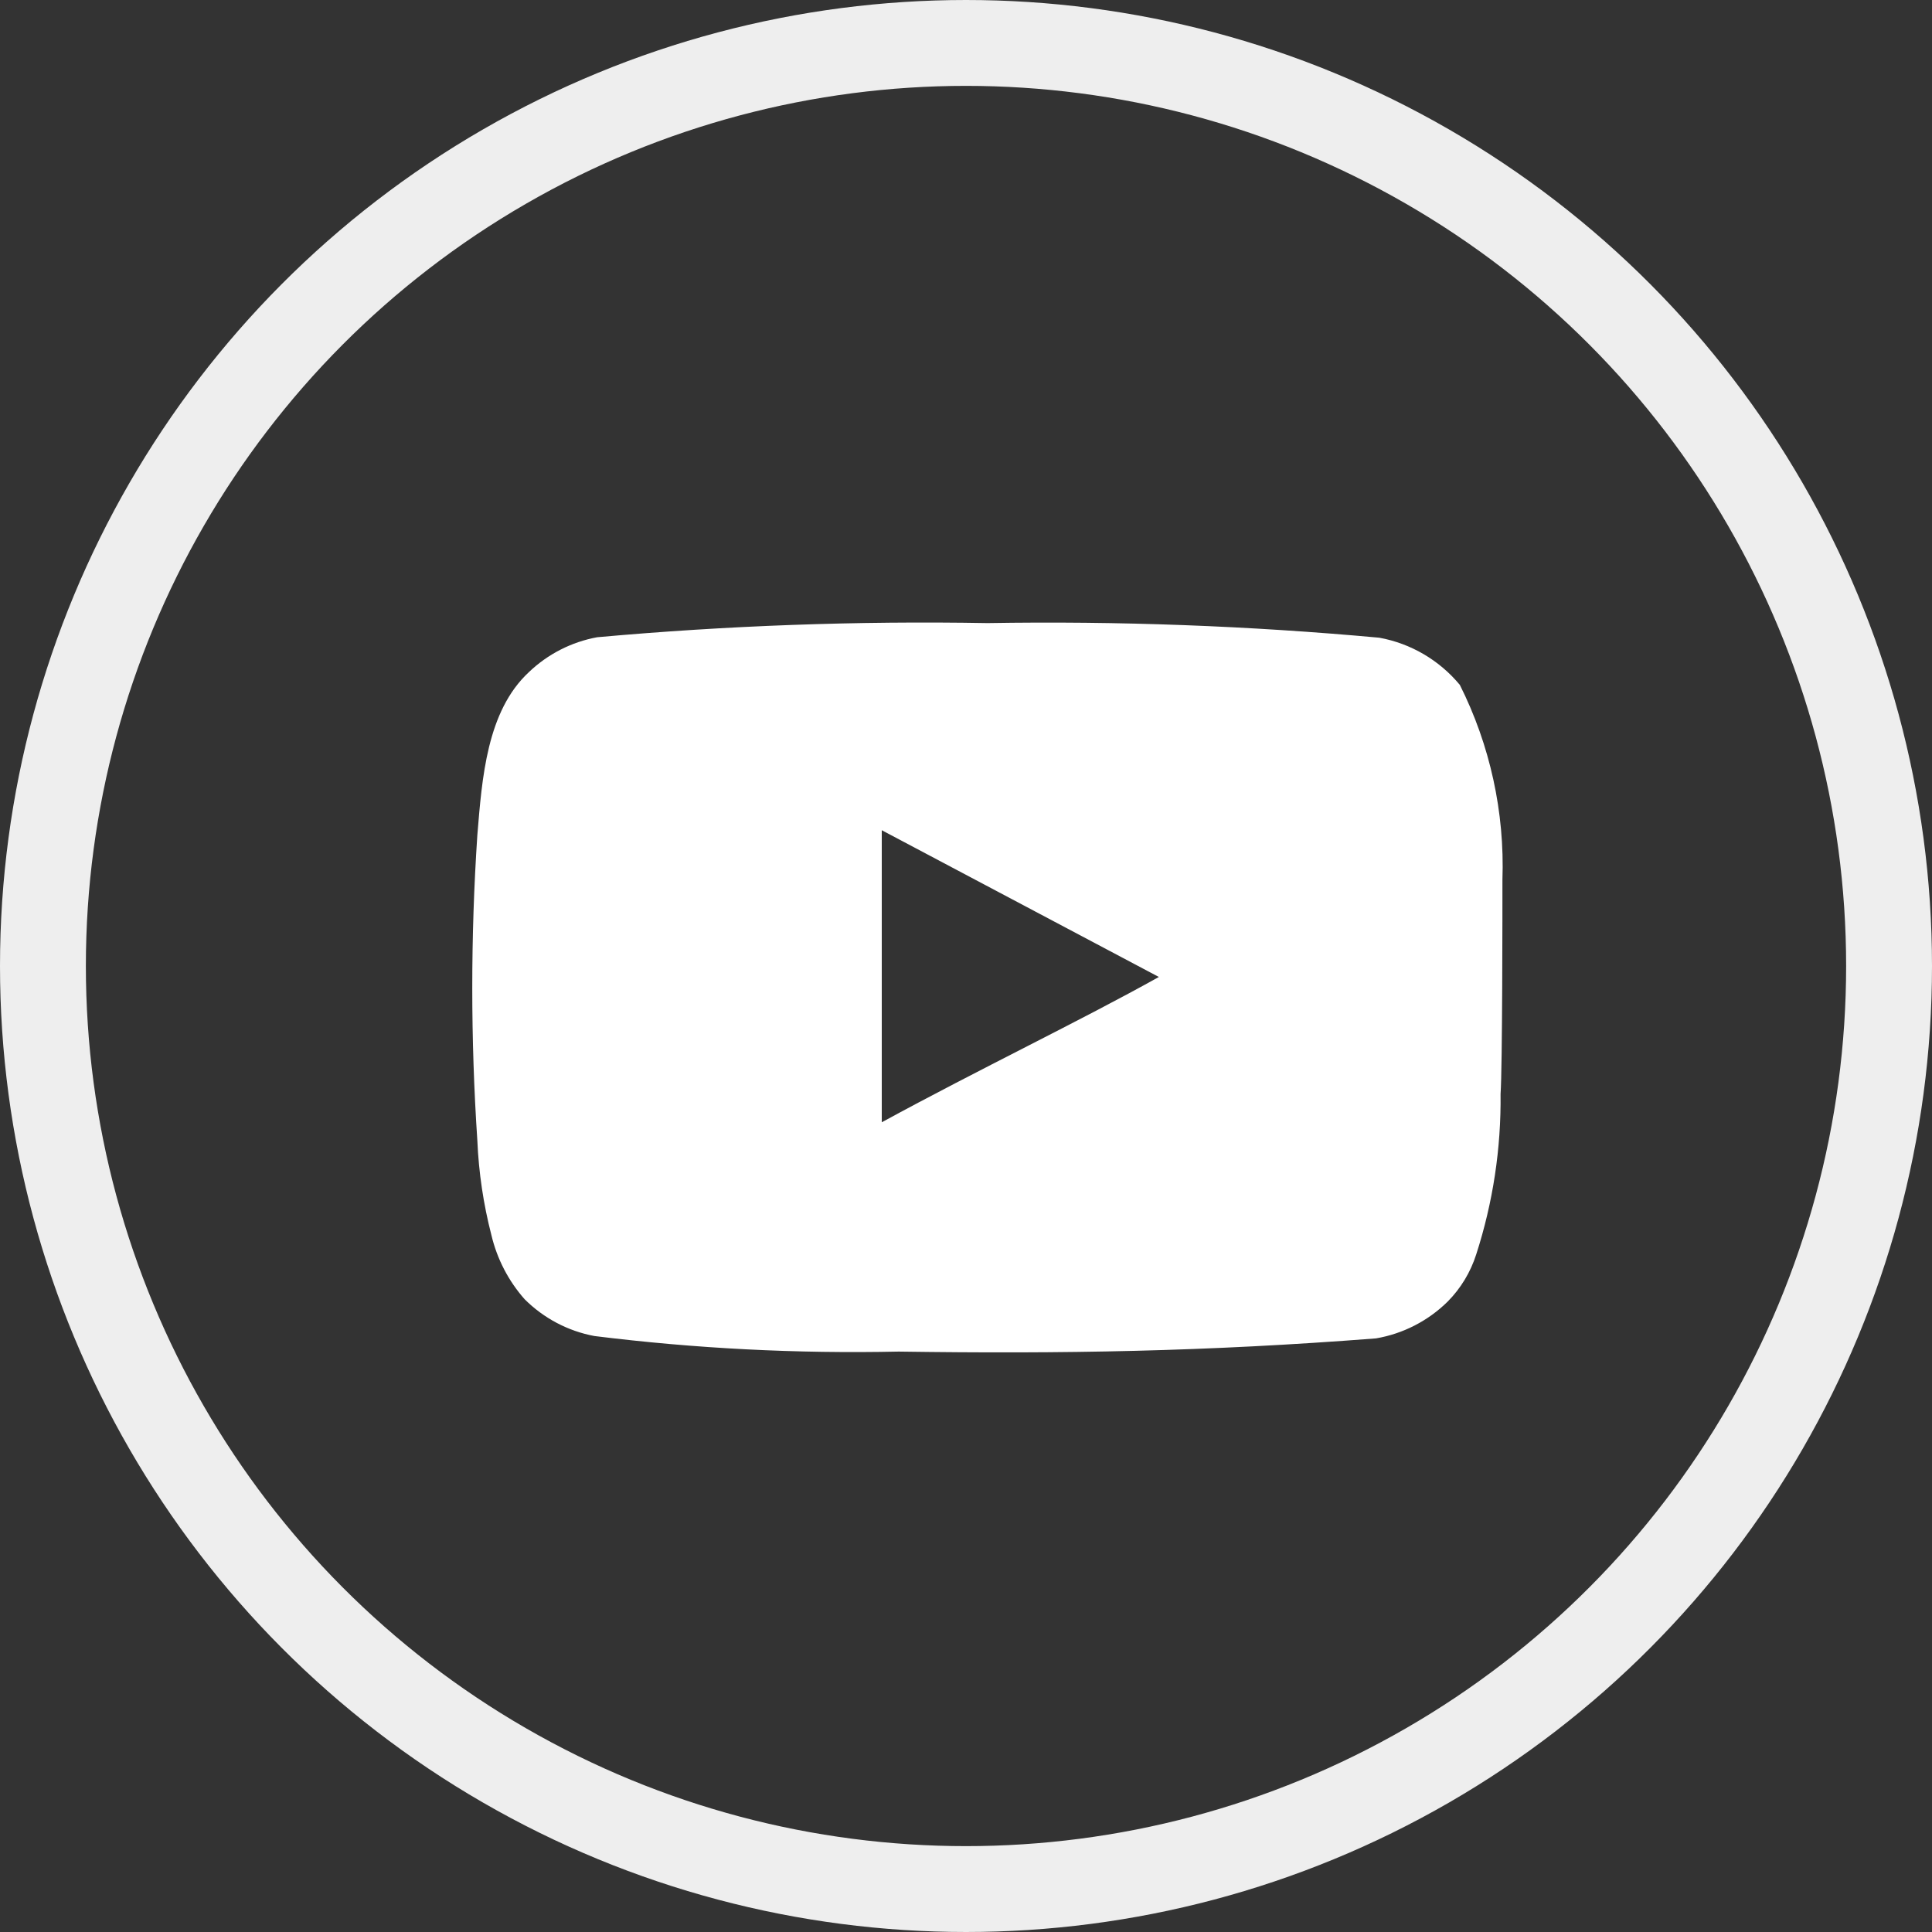
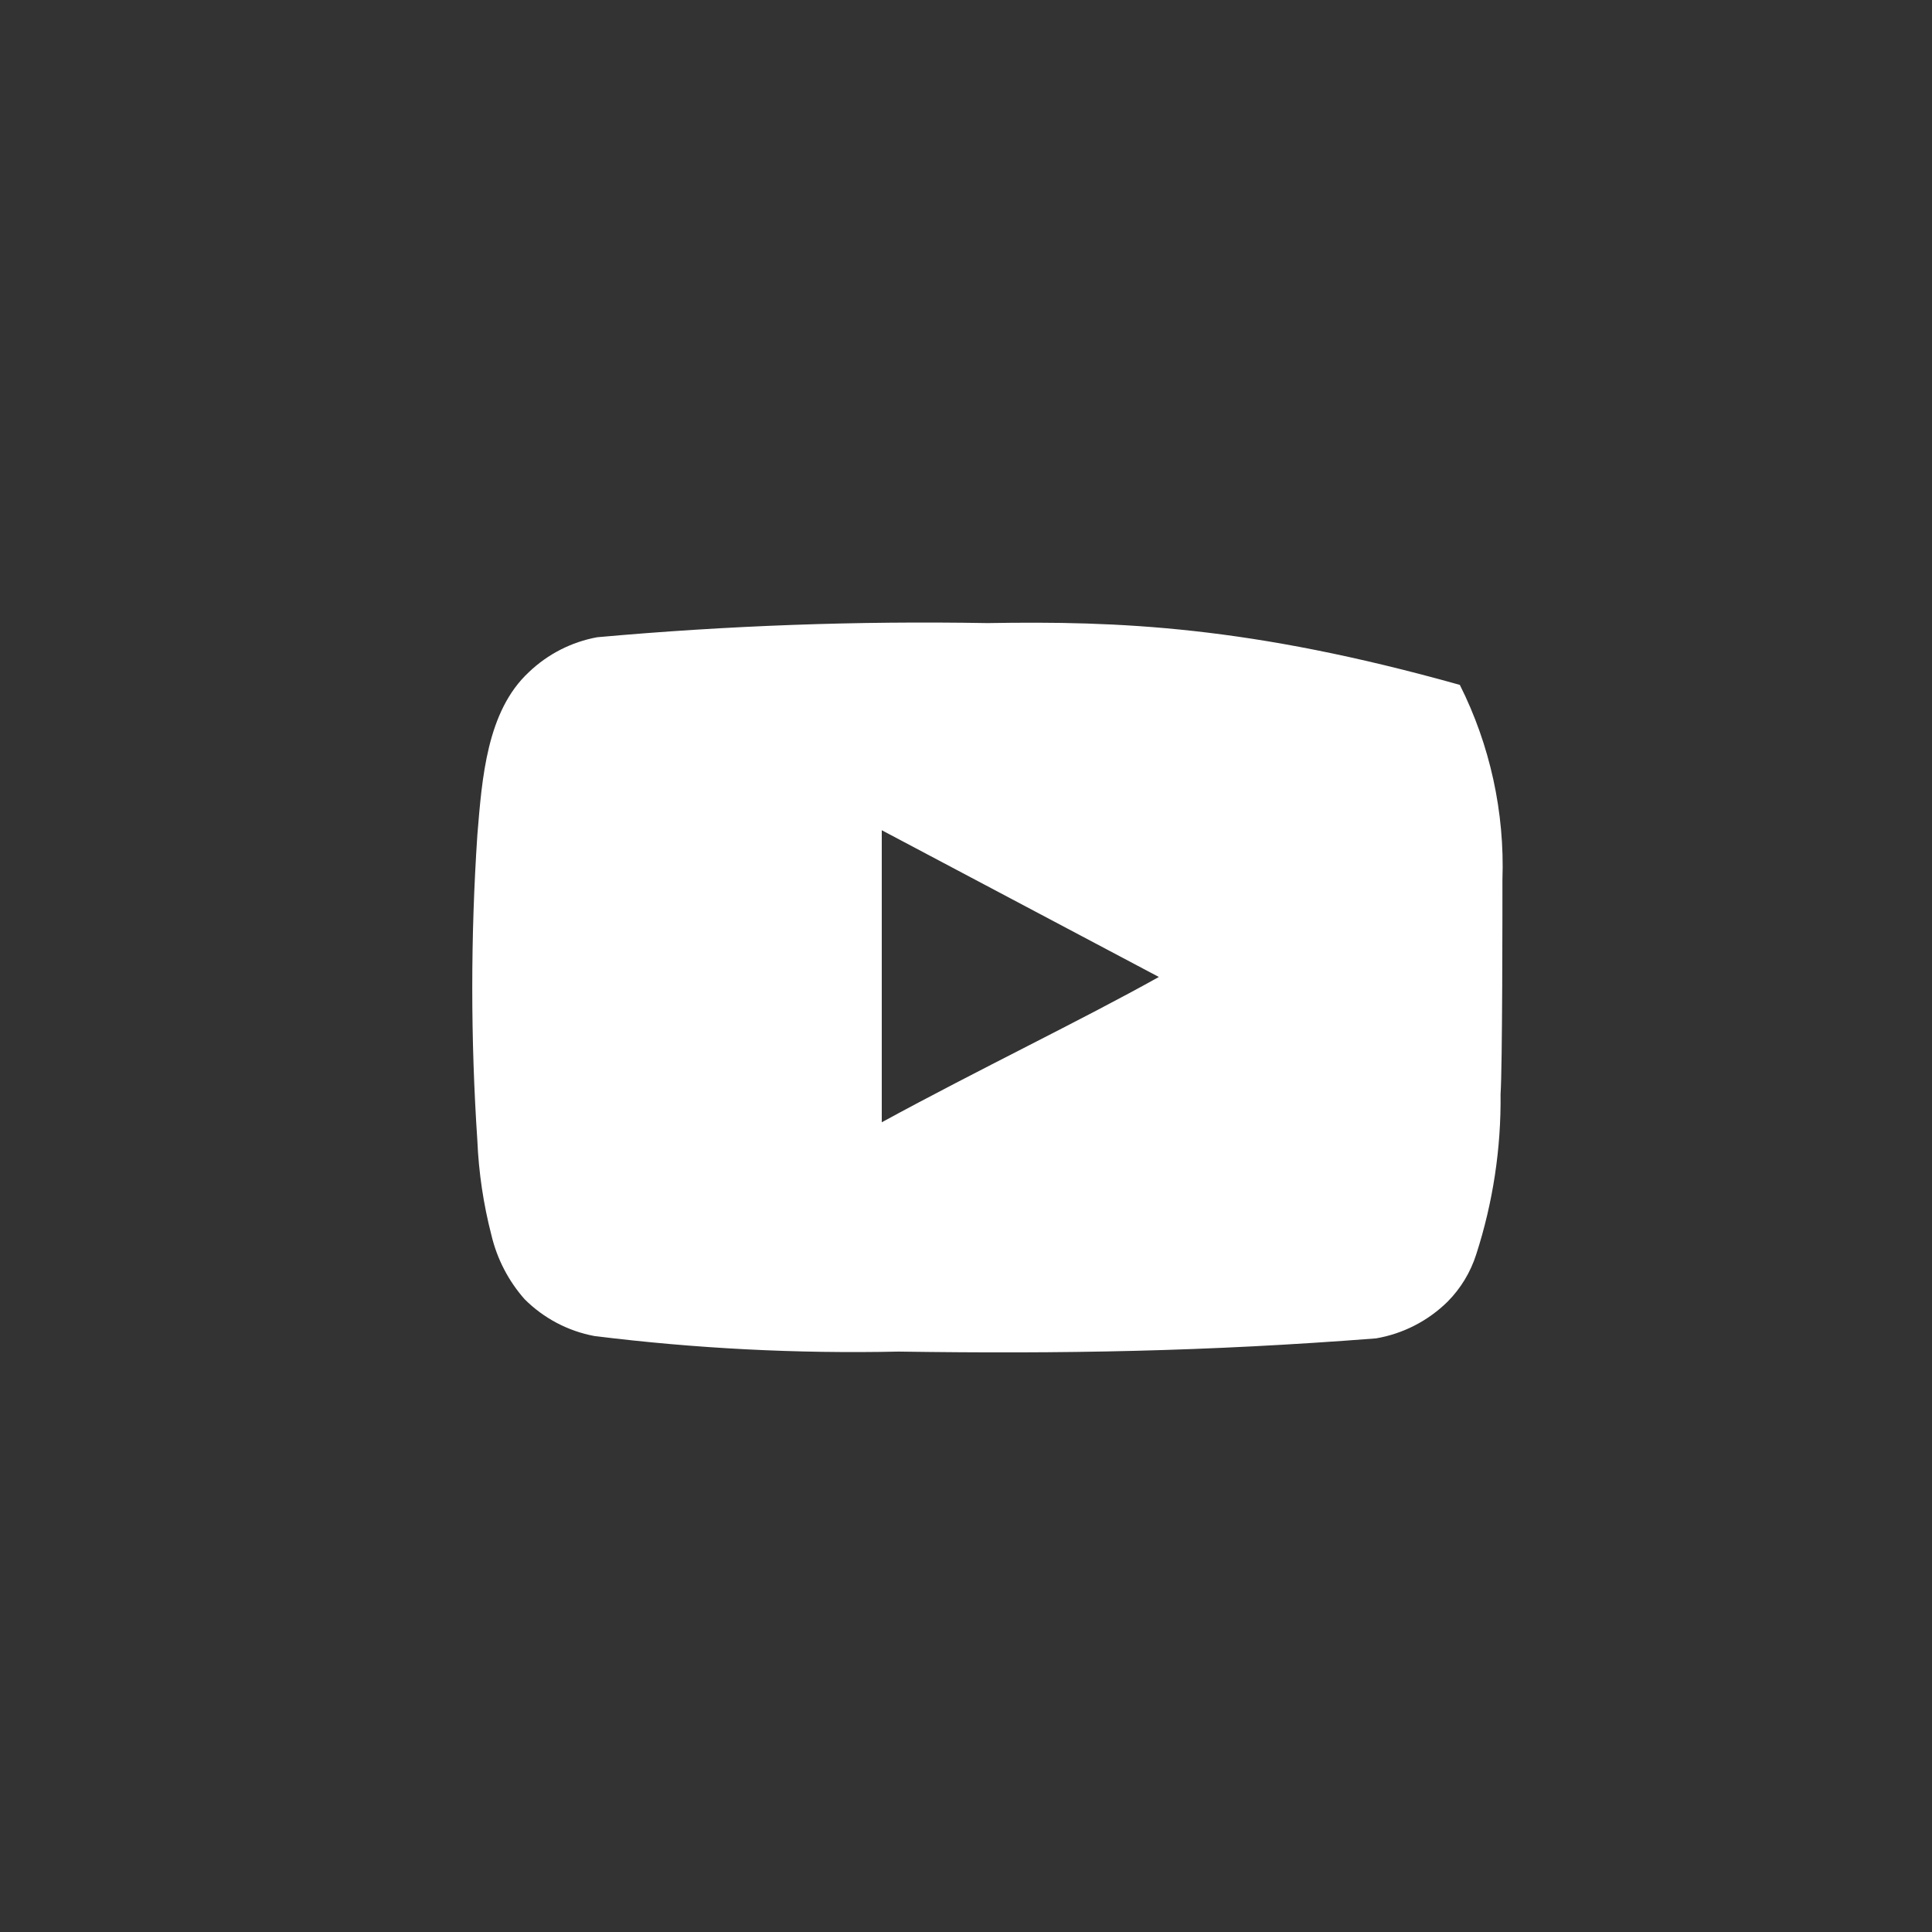
<svg xmlns="http://www.w3.org/2000/svg" width="90" height="90" viewBox="0 0 90 90" fill="none">
  <rect x="0" y="0" width="90" height="90" fill="#333333" stroke="none" />
-   <circle cx="45" cy="45" r="43" stroke="#EEEEEE" stroke-width="4" />
-   <path d="M69.989 40.983C70.097 37.837 69.414 34.714 68.005 31.905C67.048 30.752 65.721 29.975 64.254 29.707C58.187 29.152 52.095 28.925 46.004 29.026C39.935 28.92 33.865 29.14 27.819 29.685C26.624 29.904 25.518 30.469 24.636 31.312C22.673 33.136 22.455 36.257 22.237 38.895C21.921 43.637 21.921 48.395 22.237 53.138C22.3 54.622 22.52 56.096 22.891 57.533C23.154 58.644 23.686 59.671 24.439 60.523C25.328 61.41 26.459 62.007 27.688 62.237C32.389 62.822 37.126 63.064 41.861 62.962C49.493 63.072 56.187 62.962 64.102 62.347C65.361 62.131 66.525 61.533 67.438 60.633C68.048 60.017 68.504 59.263 68.768 58.435C69.548 56.023 69.931 53.498 69.902 50.962C69.989 49.731 69.989 42.301 69.989 40.983ZM41.076 52.28V38.675L53.984 45.511C50.365 47.533 45.59 49.819 41.076 52.28Z" fill="white" />
+   <path d="M69.989 40.983C70.097 37.837 69.414 34.714 68.005 31.905C58.187 29.152 52.095 28.925 46.004 29.026C39.935 28.92 33.865 29.14 27.819 29.685C26.624 29.904 25.518 30.469 24.636 31.312C22.673 33.136 22.455 36.257 22.237 38.895C21.921 43.637 21.921 48.395 22.237 53.138C22.3 54.622 22.52 56.096 22.891 57.533C23.154 58.644 23.686 59.671 24.439 60.523C25.328 61.41 26.459 62.007 27.688 62.237C32.389 62.822 37.126 63.064 41.861 62.962C49.493 63.072 56.187 62.962 64.102 62.347C65.361 62.131 66.525 61.533 67.438 60.633C68.048 60.017 68.504 59.263 68.768 58.435C69.548 56.023 69.931 53.498 69.902 50.962C69.989 49.731 69.989 42.301 69.989 40.983ZM41.076 52.28V38.675L53.984 45.511C50.365 47.533 45.59 49.819 41.076 52.28Z" fill="white" />
</svg>